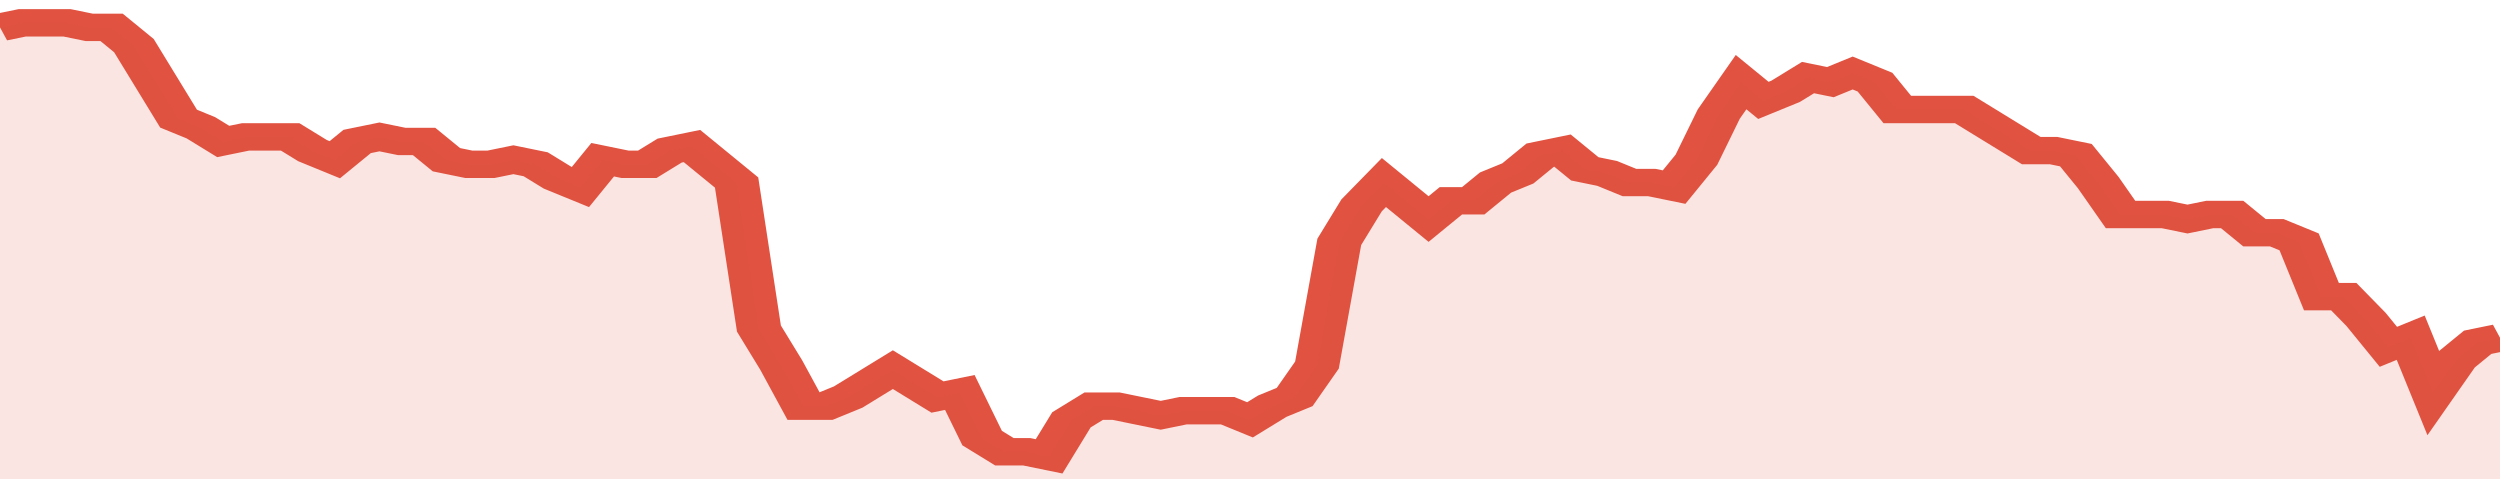
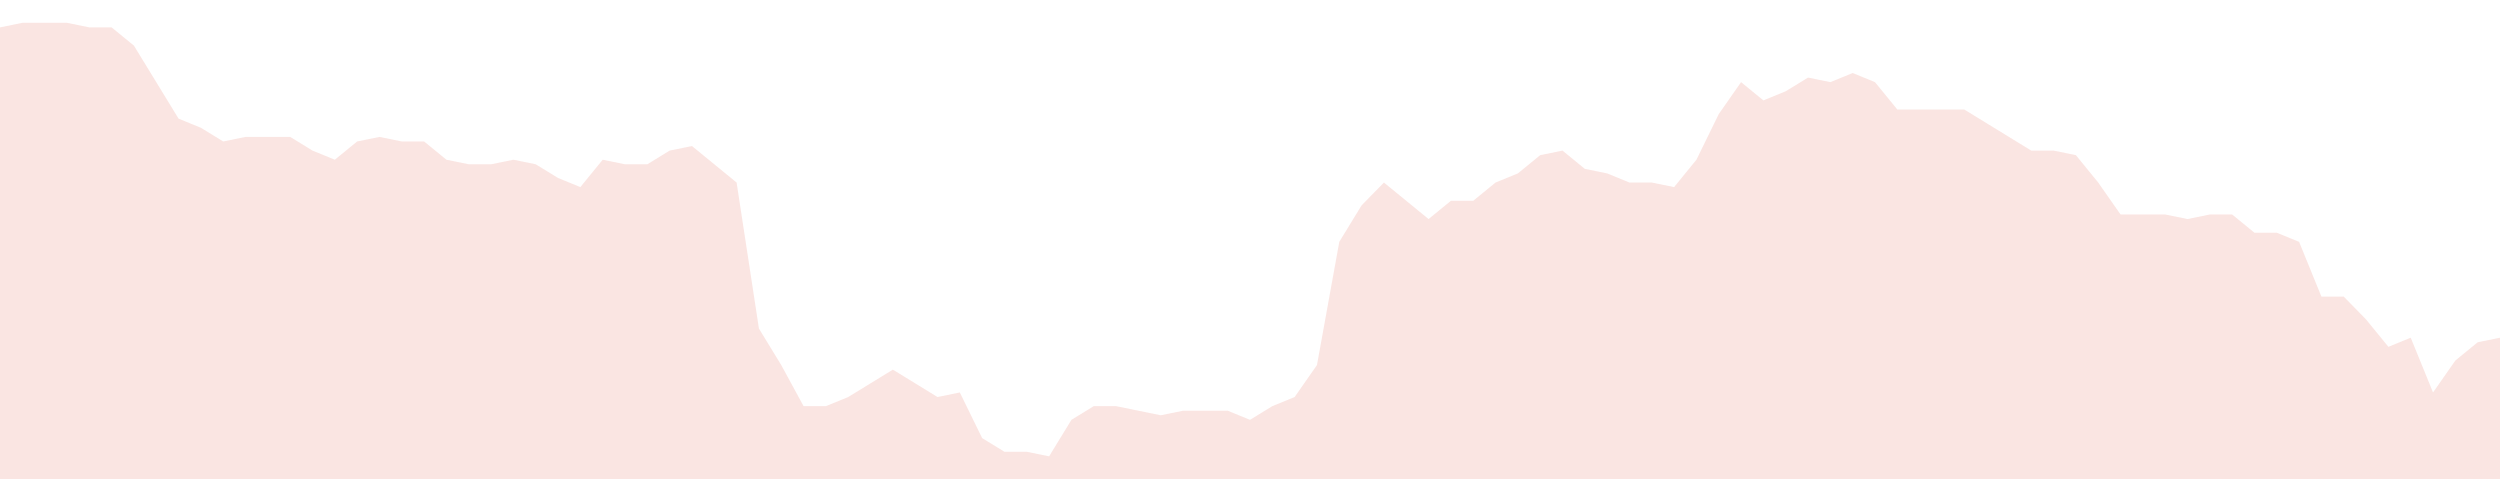
<svg xmlns="http://www.w3.org/2000/svg" viewBox="0 0 336 105" width="120" height="23" preserveAspectRatio="none">
-   <polyline fill="none" stroke="#E15241" stroke-width="6" points="0, 6 3, 5 6, 5 9, 5 12, 6 15, 6 18, 10 21, 18 24, 26 27, 28 30, 31 33, 30 36, 30 39, 30 42, 33 45, 35 48, 31 51, 30 54, 31 57, 31 60, 35 63, 36 66, 36 69, 35 72, 36 75, 39 78, 41 81, 35 84, 36 87, 36 90, 33 93, 32 96, 36 99, 40 102, 72 105, 80 108, 89 111, 89 114, 87 117, 84 120, 81 123, 84 126, 87 129, 86 132, 96 135, 99 138, 99 141, 100 144, 92 147, 89 150, 89 153, 90 156, 91 159, 90 162, 90 165, 90 168, 92 171, 89 174, 87 177, 80 180, 53 183, 45 186, 40 189, 44 192, 48 195, 44 198, 44 201, 40 204, 38 207, 34 210, 33 213, 37 216, 38 219, 40 222, 40 225, 41 228, 35 231, 25 234, 18 237, 22 240, 20 243, 17 246, 18 249, 16 252, 18 255, 24 258, 24 261, 24 264, 24 267, 27 270, 30 273, 33 276, 33 279, 34 282, 40 285, 47 288, 47 291, 47 294, 48 297, 47 300, 47 303, 51 306, 51 309, 53 312, 65 315, 65 318, 70 321, 76 324, 74 327, 86 330, 79 333, 75 336, 74 336, 74 "> </polyline>
  <polygon fill="#E15241" opacity="0.15" points="0, 105 0, 6 3, 5 6, 5 9, 5 12, 6 15, 6 18, 10 21, 18 24, 26 27, 28 30, 31 33, 30 36, 30 39, 30 42, 33 45, 35 48, 31 51, 30 54, 31 57, 31 60, 35 63, 36 66, 36 69, 35 72, 36 75, 39 78, 41 81, 35 84, 36 87, 36 90, 33 93, 32 96, 36 99, 40 102, 72 105, 80 108, 89 111, 89 114, 87 117, 84 120, 81 123, 84 126, 87 129, 86 132, 96 135, 99 138, 99 141, 100 144, 92 147, 89 150, 89 153, 90 156, 91 159, 90 162, 90 165, 90 168, 92 171, 89 174, 87 177, 80 180, 53 183, 45 186, 40 189, 44 192, 48 195, 44 198, 44 201, 40 204, 38 207, 34 210, 33 213, 37 216, 38 219, 40 222, 40 225, 41 228, 35 231, 25 234, 18 237, 22 240, 20 243, 17 246, 18 249, 16 252, 18 255, 24 258, 24 261, 24 264, 24 267, 27 270, 30 273, 33 276, 33 279, 34 282, 40 285, 47 288, 47 291, 47 294, 48 297, 47 300, 47 303, 51 306, 51 309, 53 312, 65 315, 65 318, 70 321, 76 324, 74 327, 86 330, 79 333, 75 336, 74 336, 105 " />
</svg>